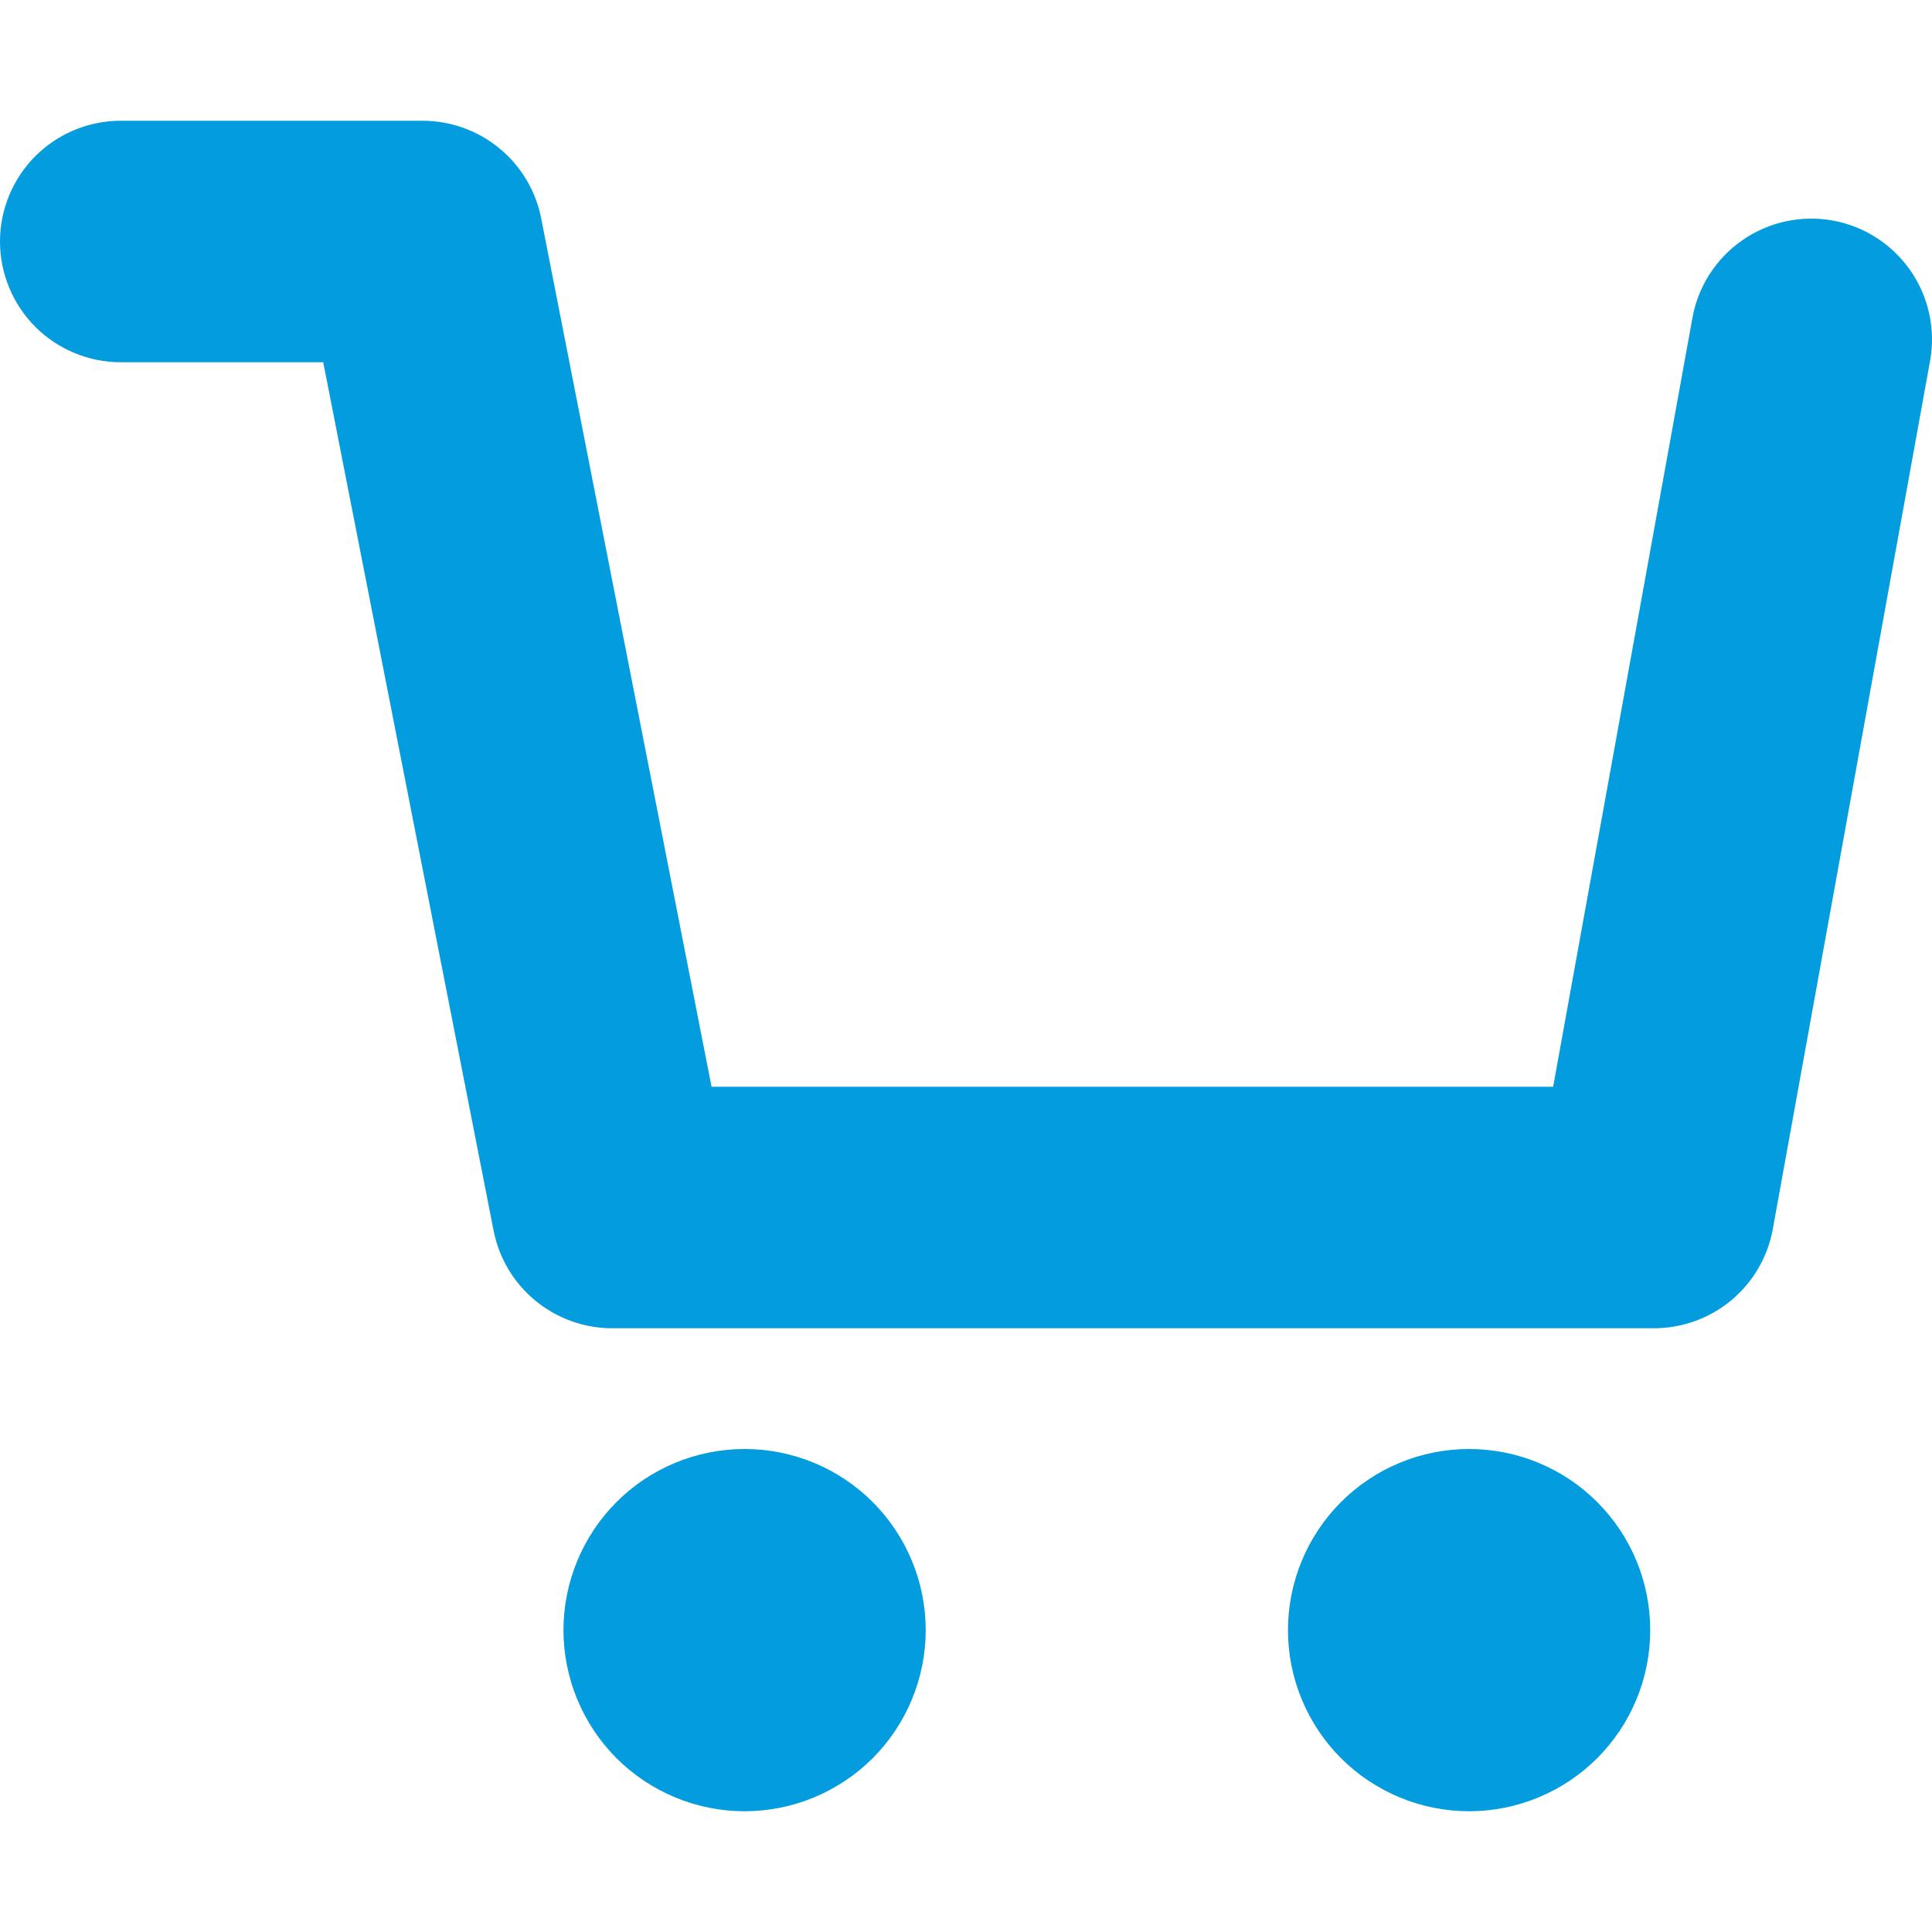
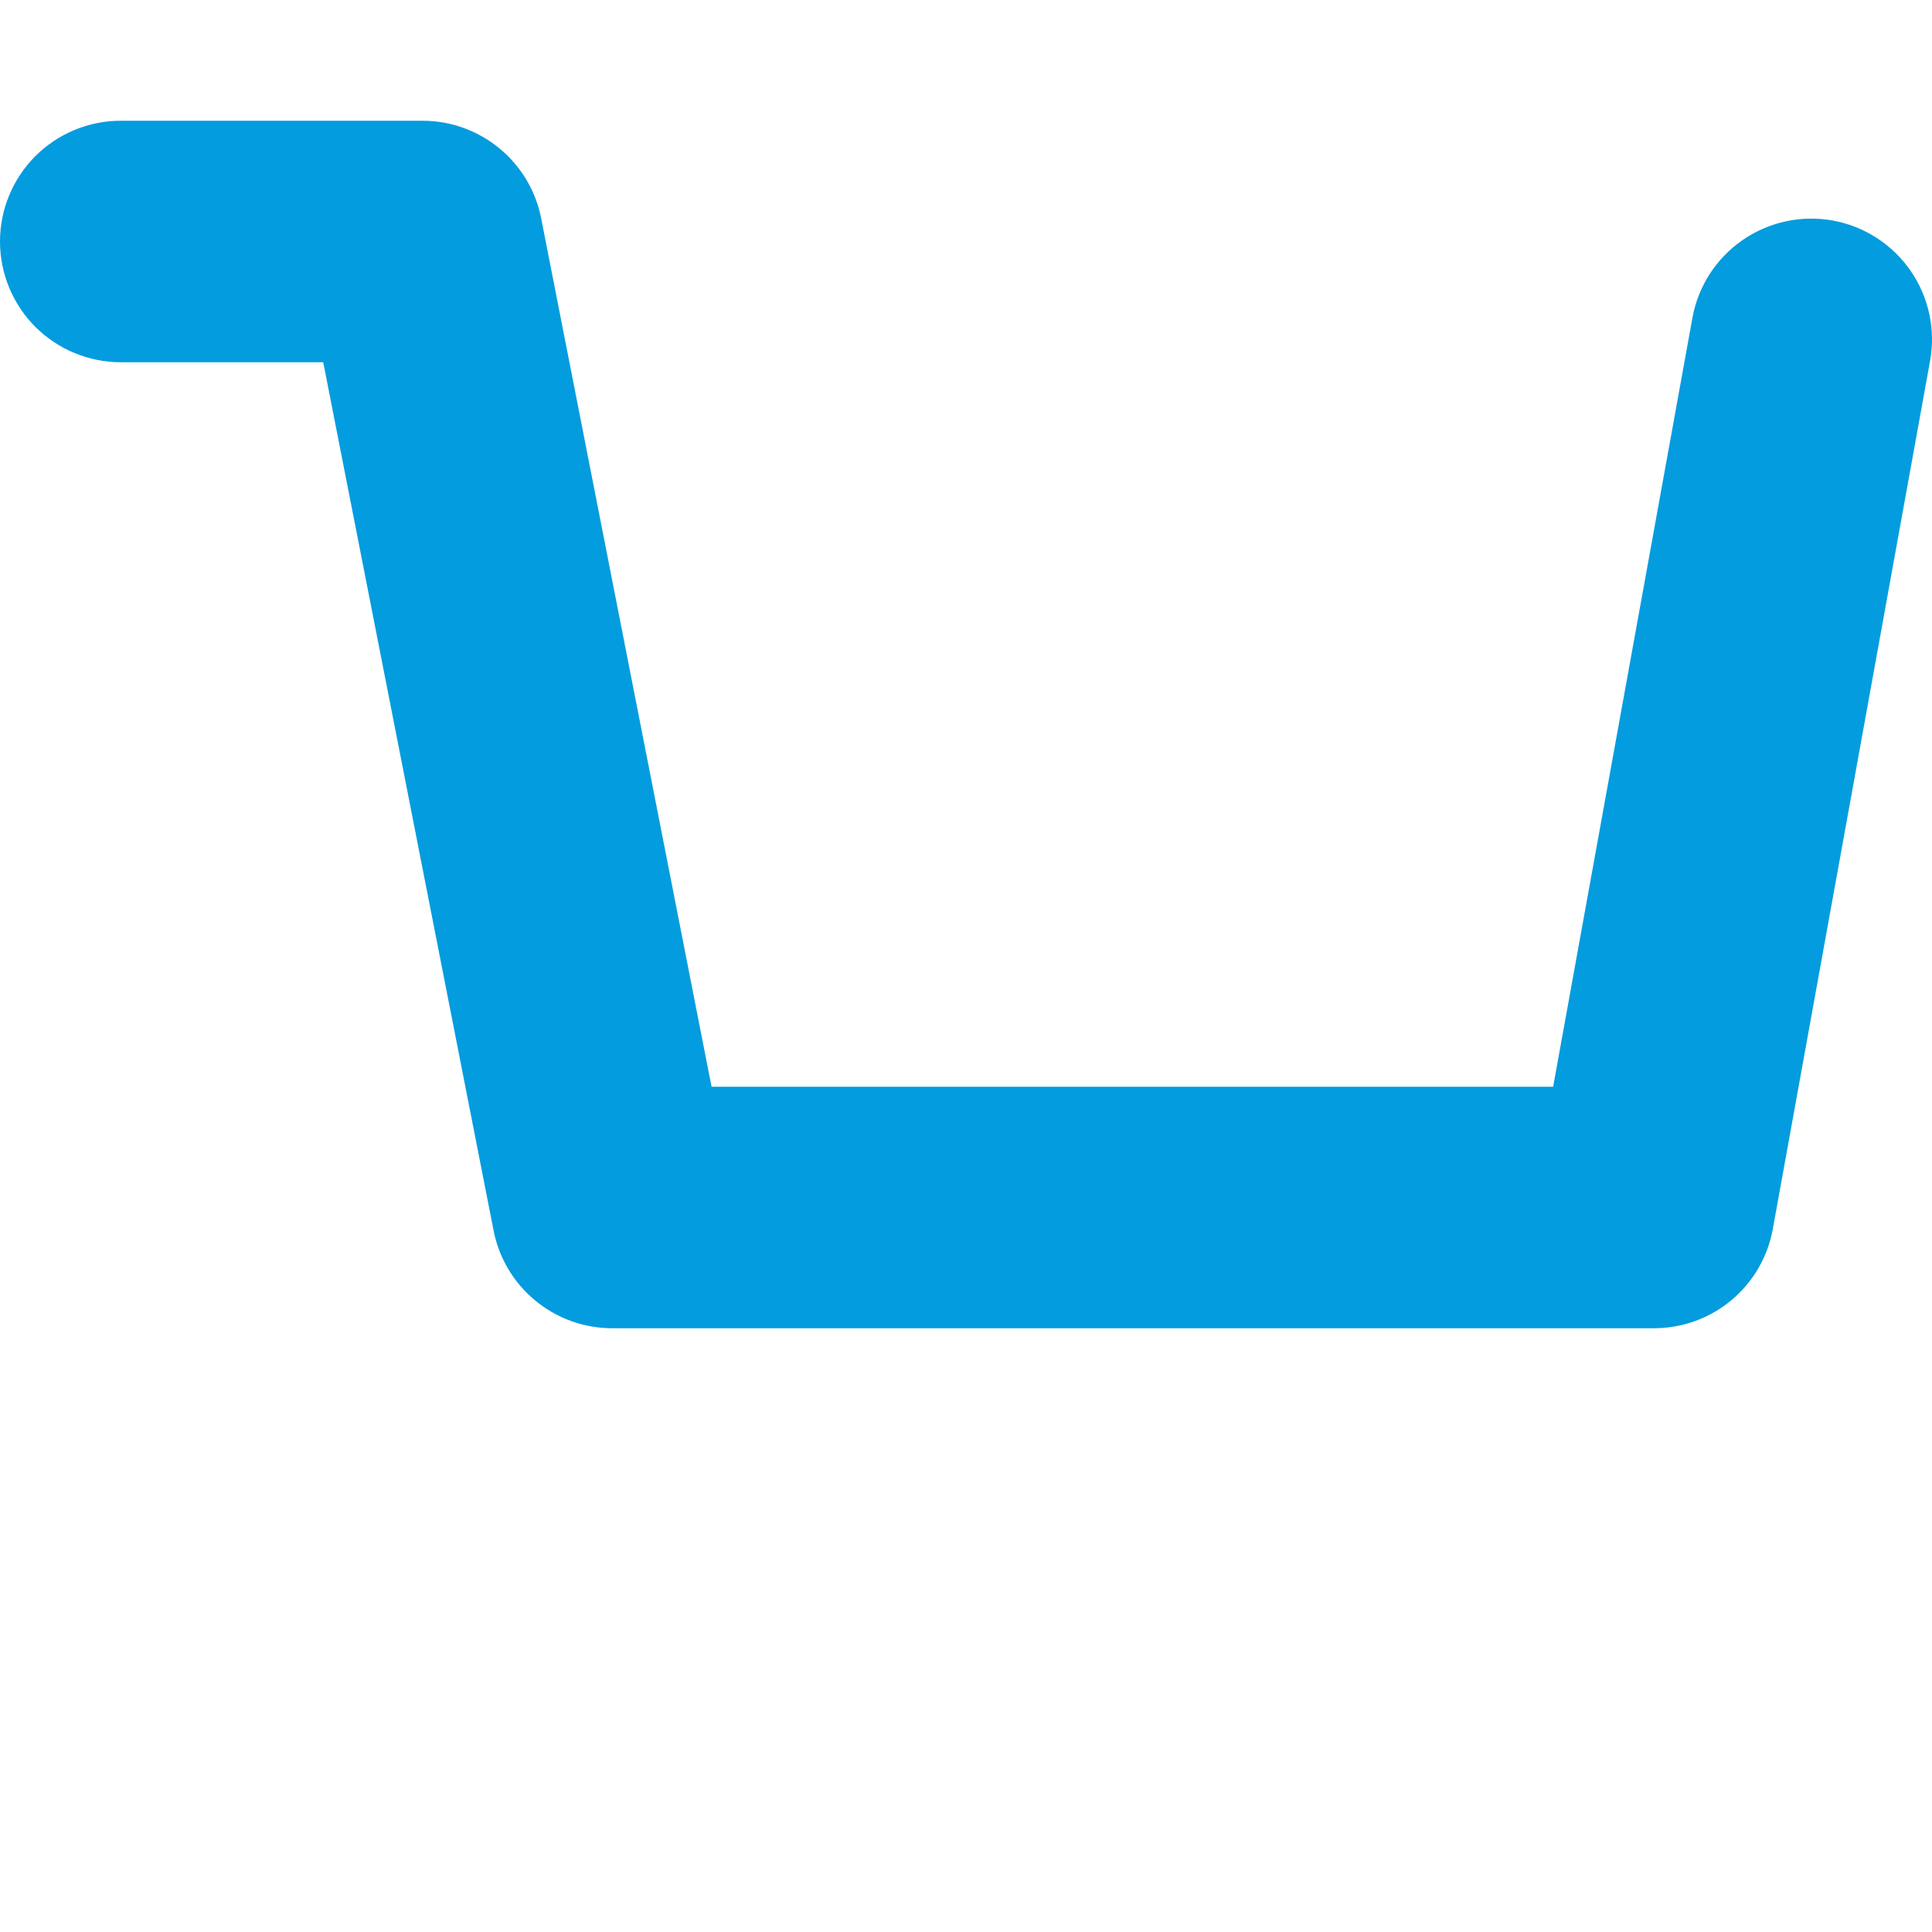
<svg xmlns="http://www.w3.org/2000/svg" width="20" height="20" viewBox="0 0 20 20" fill="#039cde">
  <g clip-path="url(#clip0_247_291)">
    <path d="M0 2.5C0 2.168 0.132 1.851 0.366 1.616C0.601 1.382 0.918 1.25 1.25 1.25H4.375C4.665 1.25 4.945 1.351 5.169 1.535C5.393 1.719 5.546 1.975 5.602 2.259L7.366 11.25H16.078L17.52 3.29C17.579 2.964 17.765 2.675 18.038 2.486C18.31 2.297 18.647 2.224 18.973 2.283C19.299 2.342 19.588 2.529 19.777 2.801C19.966 3.074 20.039 3.41 19.98 3.736L18.352 12.723C18.3 13.011 18.148 13.272 17.923 13.46C17.698 13.647 17.415 13.75 17.122 13.75H6.337C6.047 13.75 5.767 13.649 5.543 13.465C5.319 13.281 5.166 13.025 5.11 12.741L3.346 3.75H1.25C0.918 3.75 0.601 3.618 0.366 3.384C0.132 3.149 0 2.832 0 2.5Z" fill="#039cde" />
-     <path d="M9.583 16.875C9.583 17.372 9.385 17.849 9.034 18.201C8.682 18.552 8.205 18.75 7.708 18.75C7.211 18.75 6.734 18.552 6.382 18.201C6.031 17.849 5.833 17.372 5.833 16.875C5.833 16.378 6.031 15.901 6.382 15.549C6.734 15.197 7.211 15 7.708 15C8.205 15 8.682 15.197 9.034 15.549C9.385 15.901 9.583 16.378 9.583 16.875ZM17.083 16.875C17.083 17.372 16.886 17.849 16.534 18.201C16.182 18.552 15.705 18.75 15.208 18.75C14.711 18.75 14.234 18.552 13.882 18.201C13.531 17.849 13.333 17.372 13.333 16.875C13.333 16.378 13.531 15.901 13.882 15.549C14.234 15.197 14.711 15 15.208 15C15.705 15 16.182 15.197 16.534 15.549C16.886 15.901 17.083 16.378 17.083 16.875Z" fill="#039cde" />
  </g>
  <defs>
    <clipPath id="clip0_247_291">
      <rect width="20" height="20" fill="#039cde" />
    </clipPath>
  </defs>
</svg>